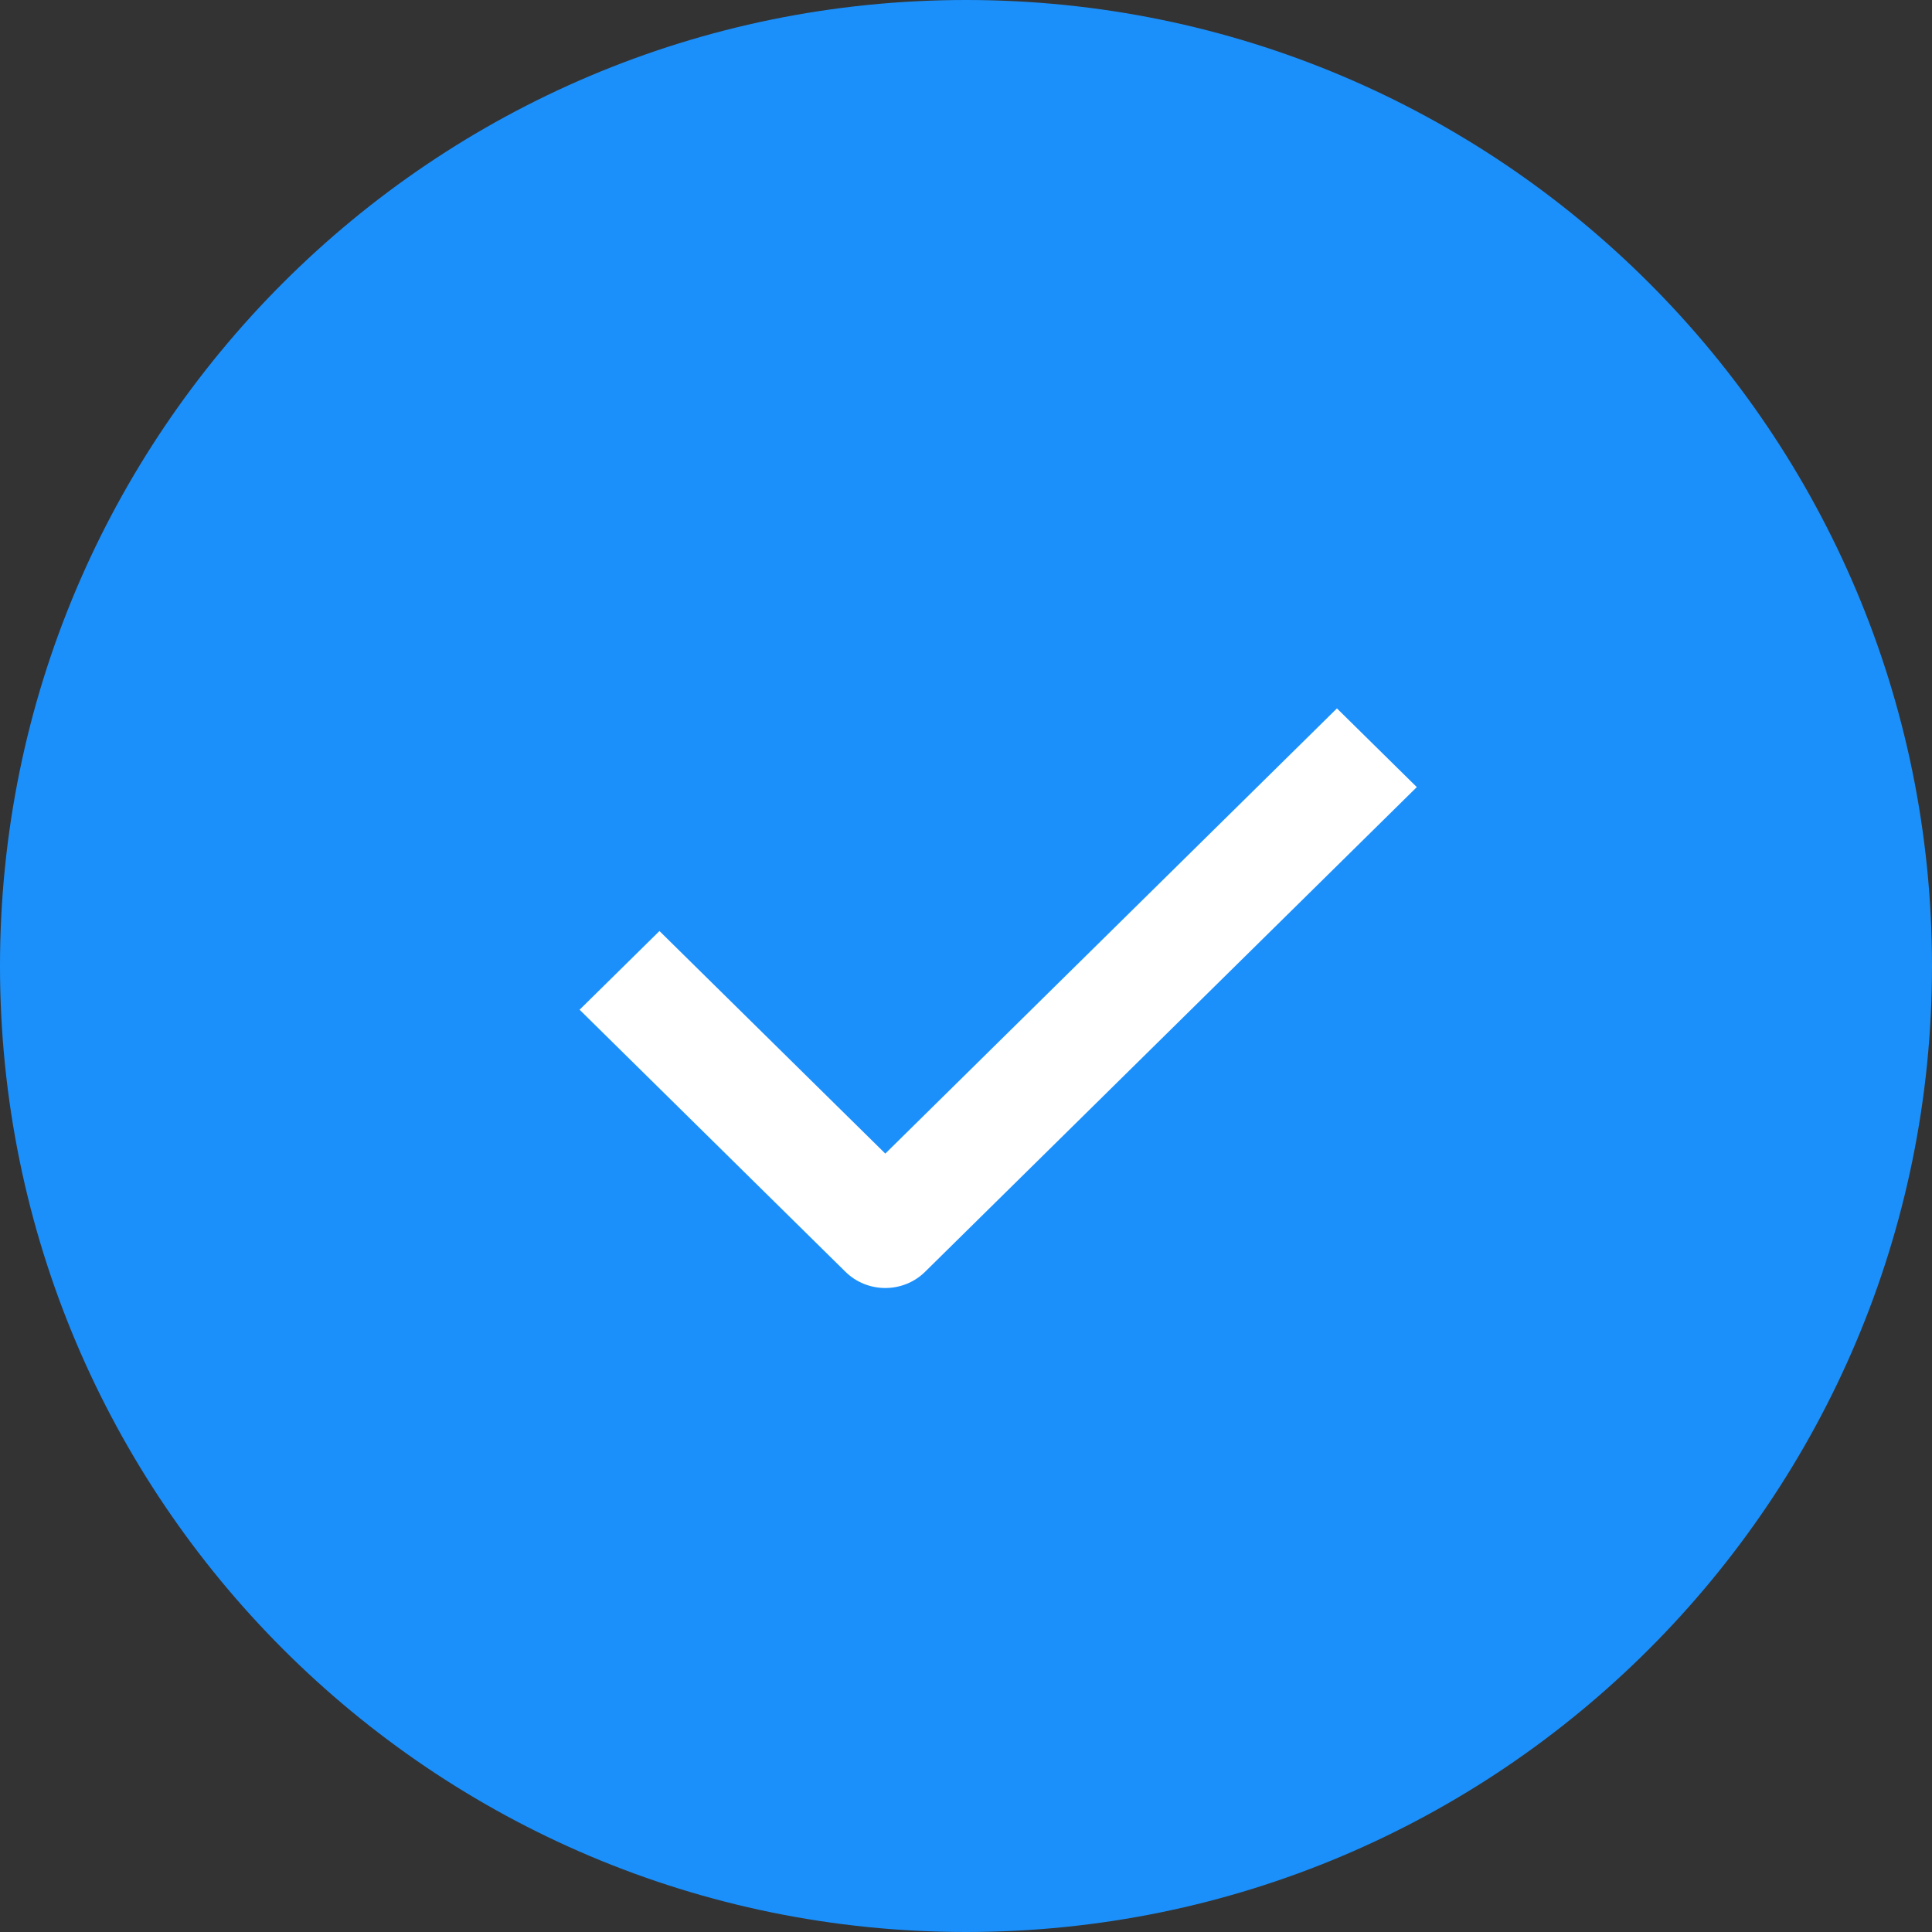
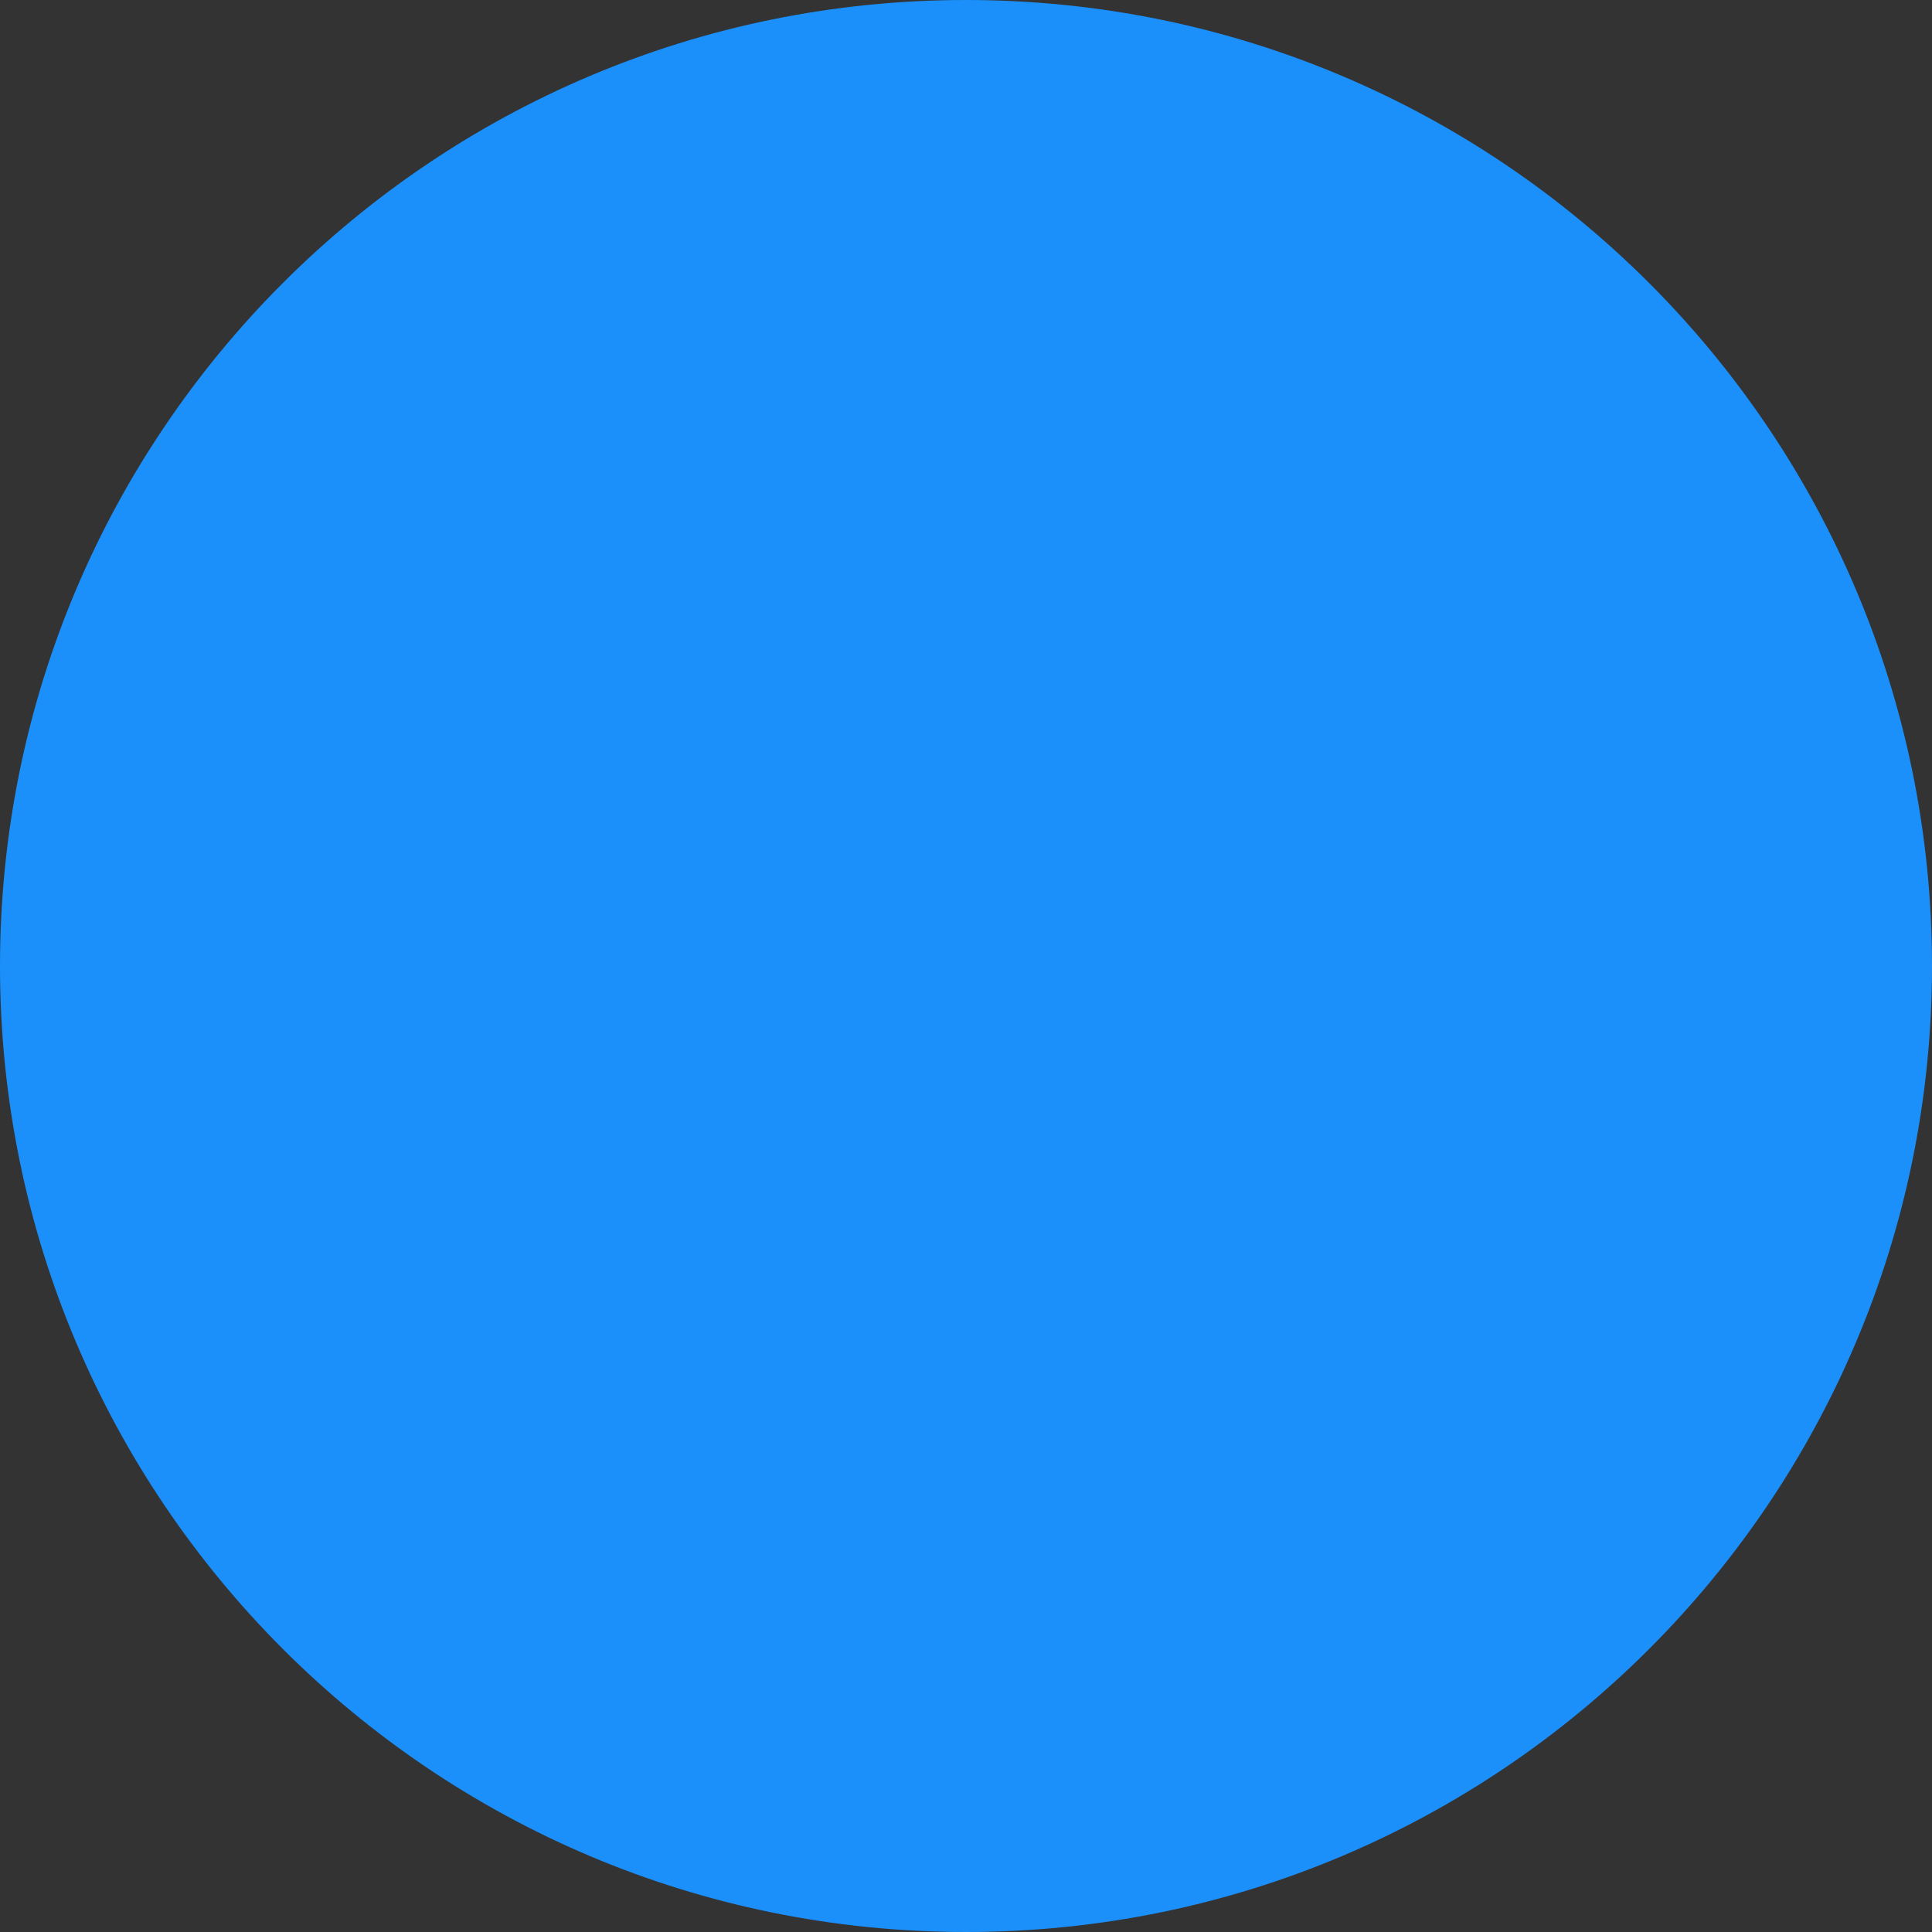
<svg xmlns="http://www.w3.org/2000/svg" width="30" height="30" viewBox="0 0 30 30" fill="none">
  <rect x="0" y="0" width="30" height="30" fill="#333333" stroke="none" />
  <path fill-rule="evenodd" clip-rule="evenodd" d="M15 30C23.284 30 30 23.284 30 15C30 6.716 23.284 0 15 0C6.716 0 0 6.716 0 15C0 23.284 6.716 30 15 30Z" fill="#1B90FB" />
-   <path d="M13.747 20C13.522 20 13.298 19.916 13.127 19.747L9 15.679L10.24 14.457L13.747 17.913L20.76 11L22 12.222L14.366 19.747C14.195 19.916 13.971 20 13.747 20Z" fill="white" />
</svg>